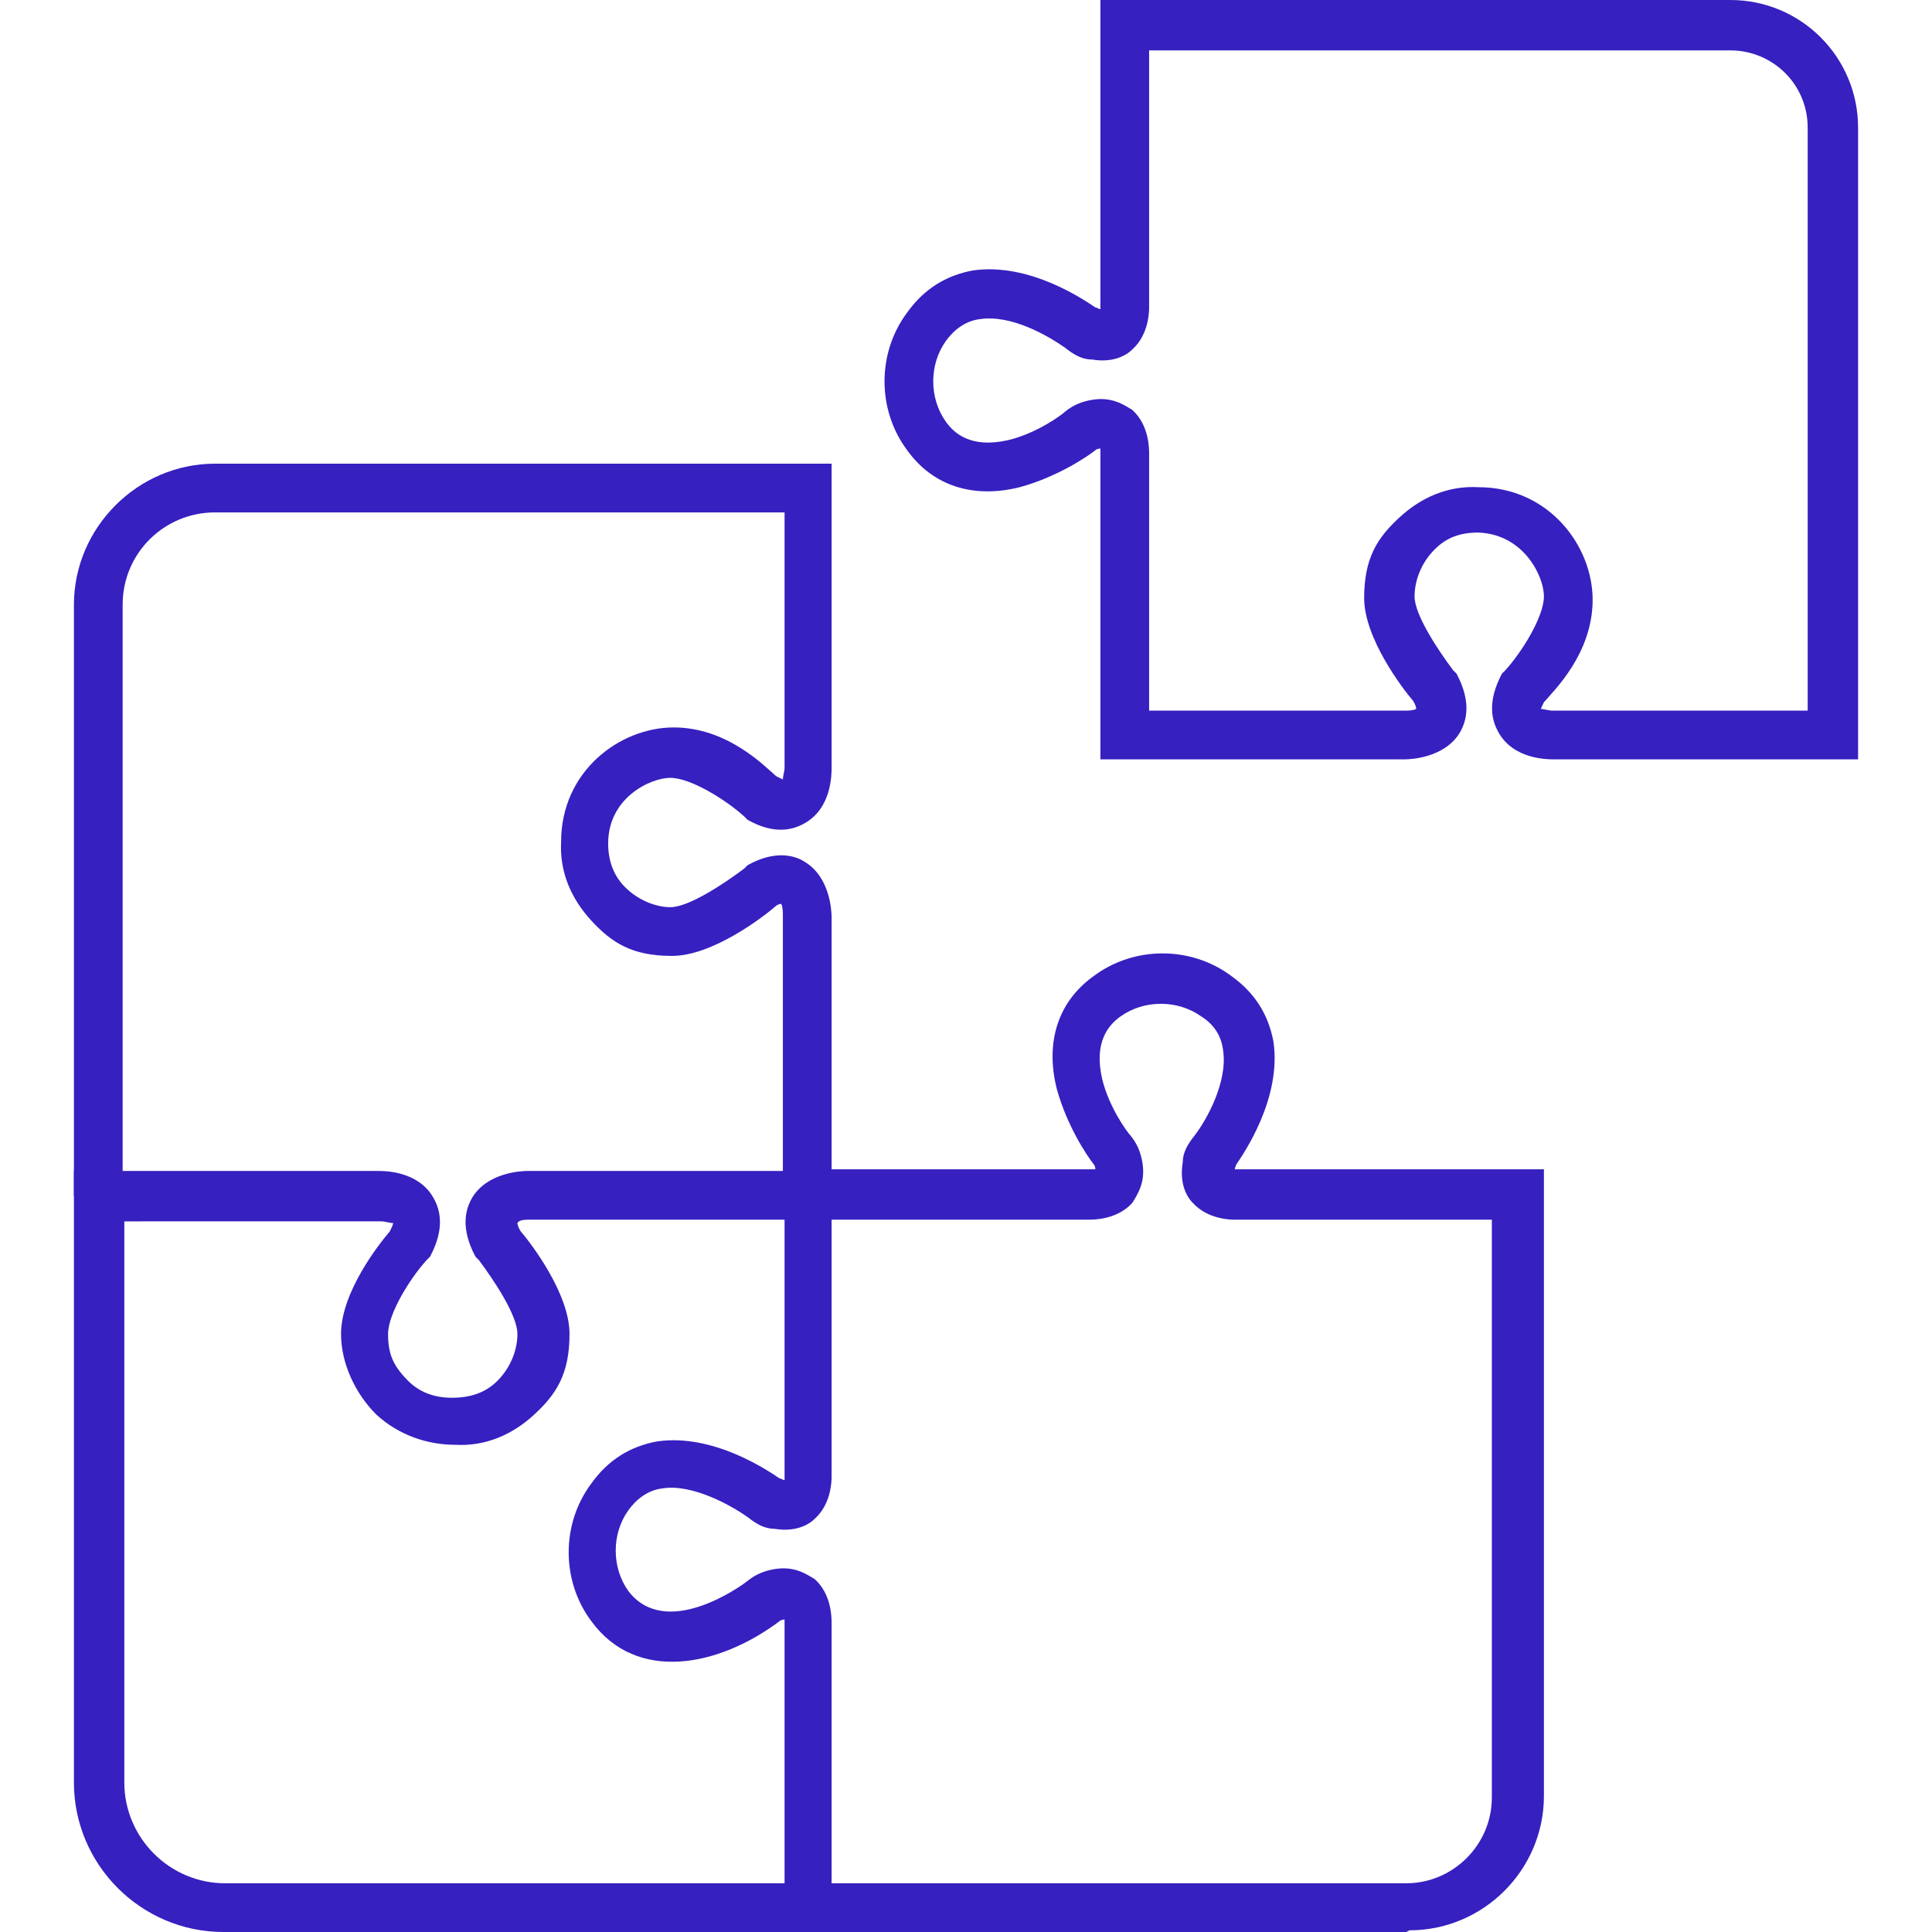
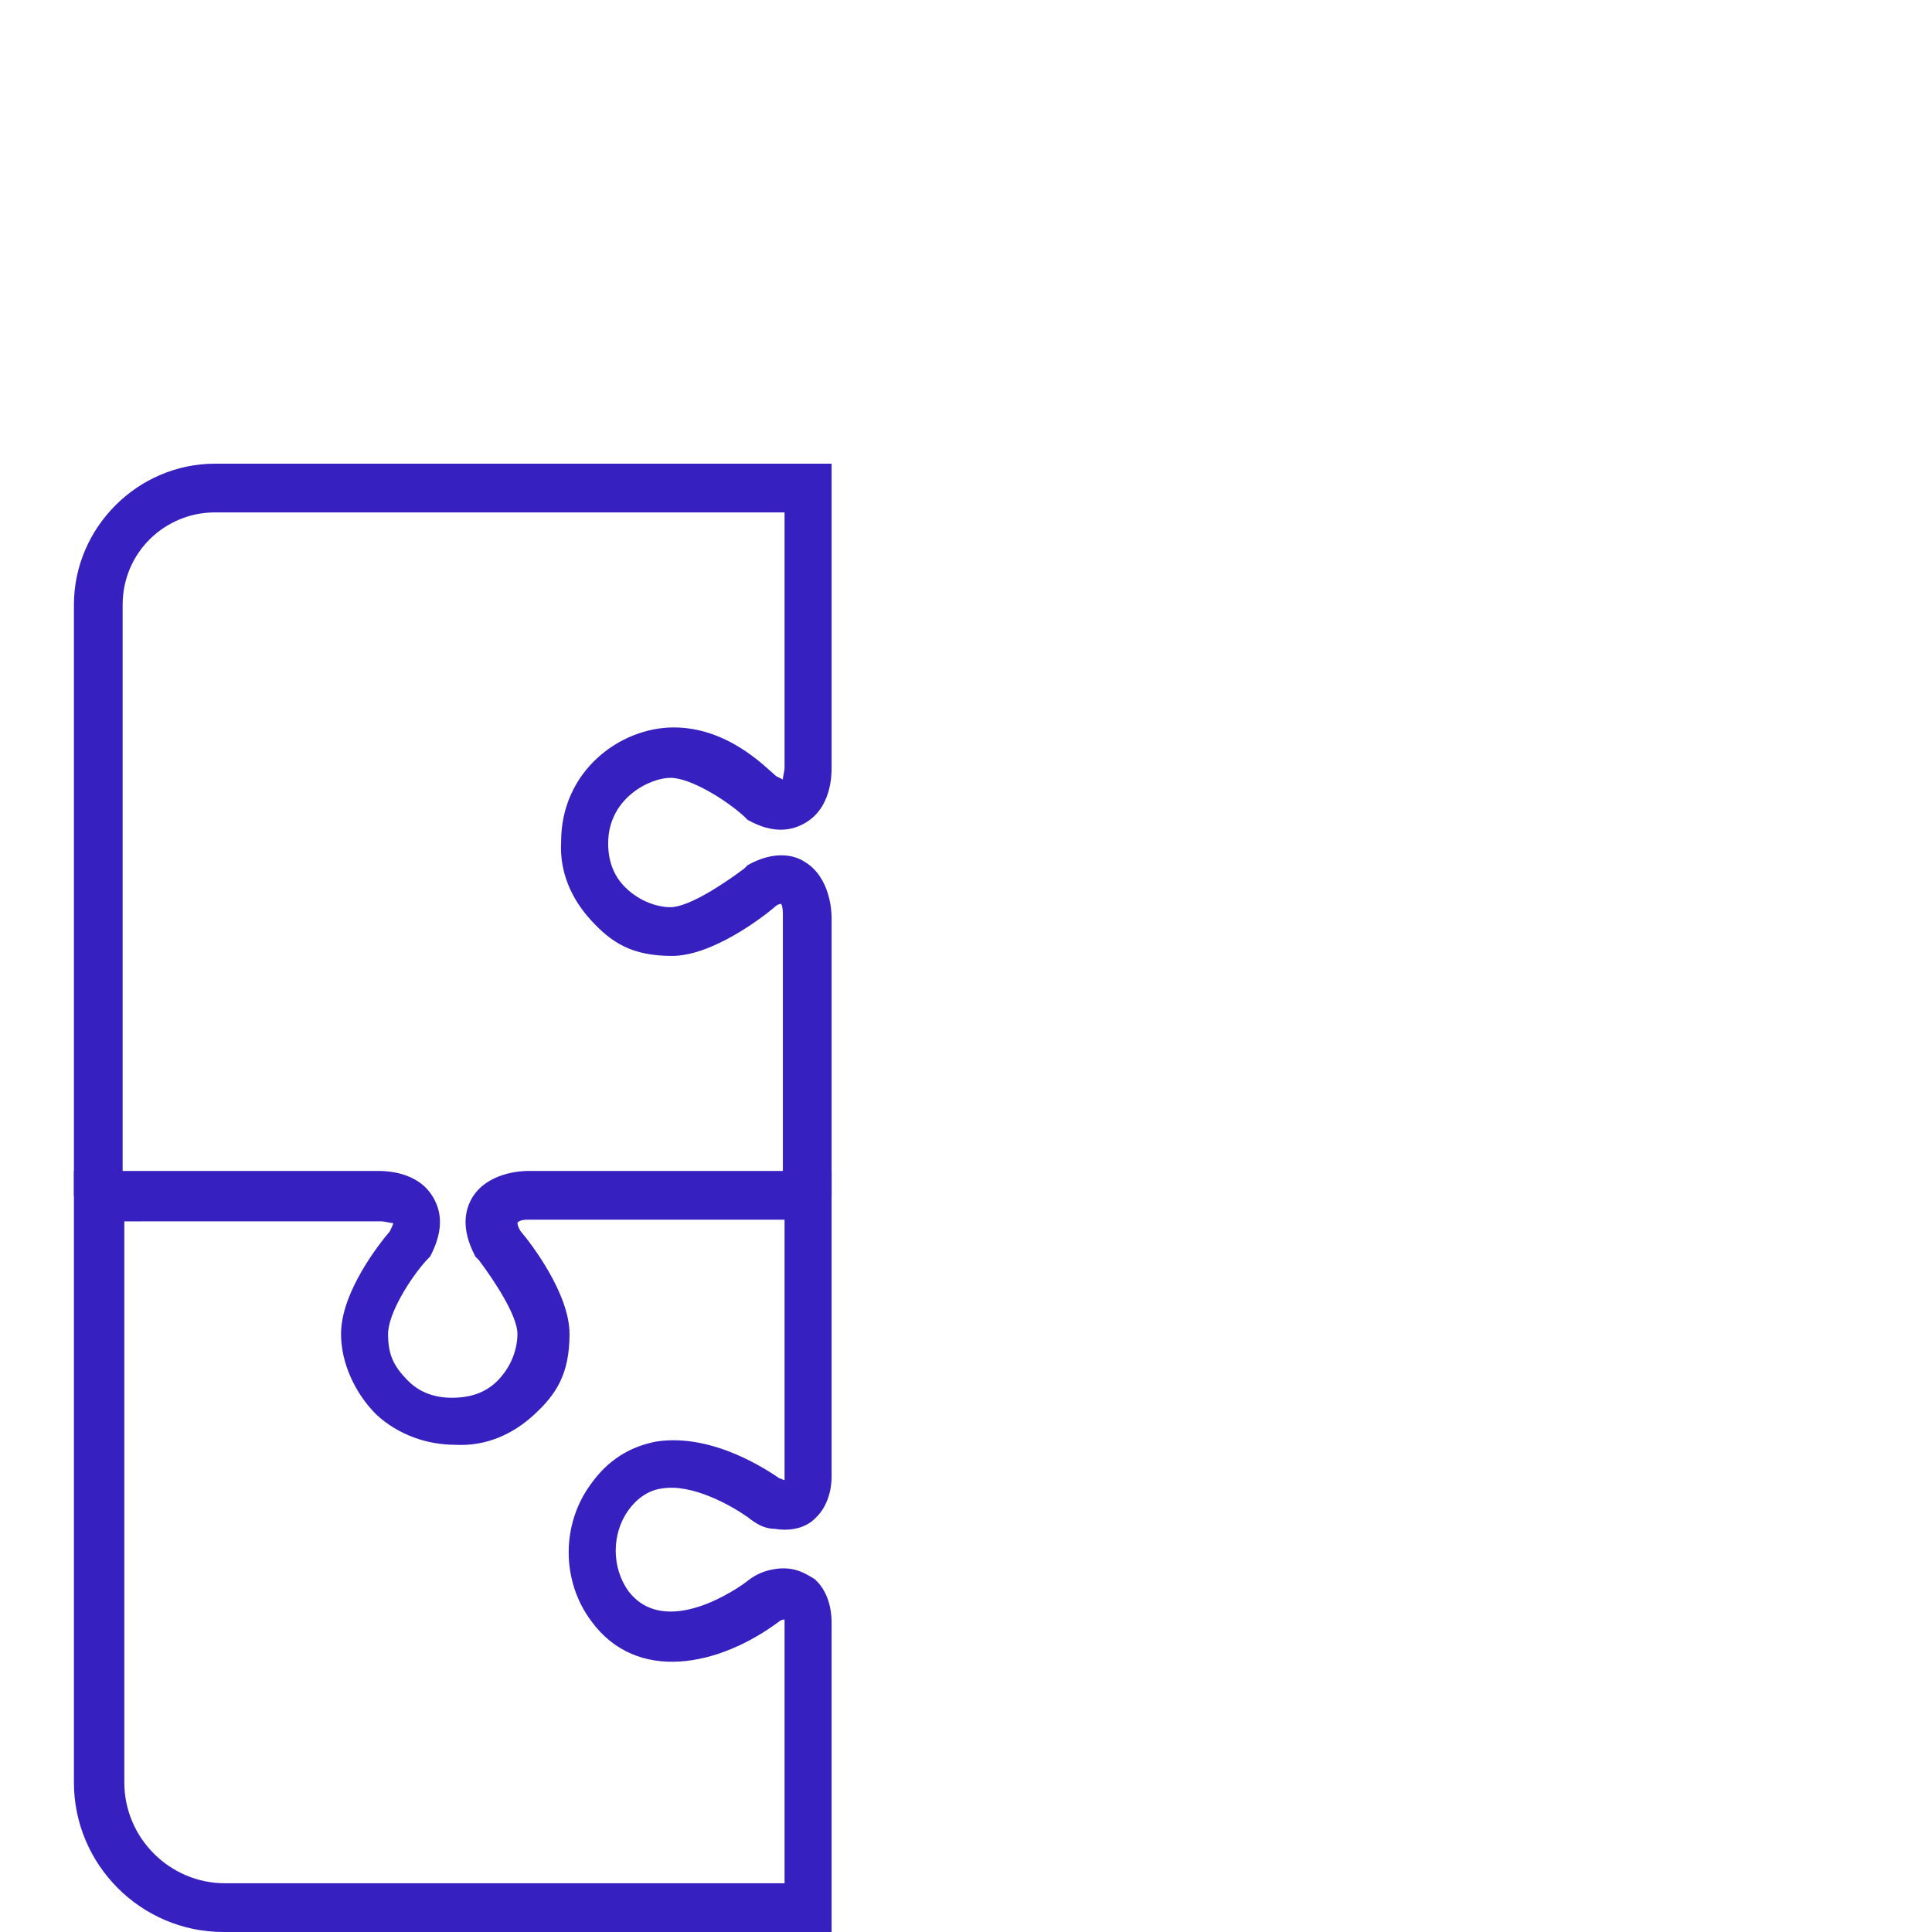
<svg xmlns="http://www.w3.org/2000/svg" id="Layer_1" version="1.1" viewBox="0 0 115 115">
  <defs>
    <style>
      .st0 {
        fill: #3620c0;
      }
    </style>
  </defs>
-   <path class="st0" d="M110.6,45.2h-18.1c-.4,0-2.4,0-3.3-1.6-.4-.7-.7-1.8.2-3.5l.2-.2c1-1.1,2.3-3.2,2.3-4.4s-1.2-3.7-3.9-3.8h0c-1.1,0-1.9.3-2.6,1-.9.9-1.2,2-1.2,2.8,0,1.1,1.4,3.2,2.3,4.4l.2.2c.9,1.7.6,2.8.2,3.5-.9,1.5-2.9,1.6-3.3,1.6h-18.1v-18.2c0,0,0-.2,0-.3h0c0,0-.2,0-.3.1-.5.4-2.3,1.6-4.5,2.2-2.8.7-5.2-.1-6.7-2.2-1.8-2.4-1.8-5.8,0-8.2,1-1.4,2.3-2.2,3.9-2.5,3.4-.5,6.7,1.8,7.3,2.2.1,0,.2.1.3.1h0c0,0,0-.2,0-.2V0h37.5c4.2,0,7.6,3.4,7.6,7.6v37.7ZM91.7,42.2c.2,0,.5.1.7.1h15.2V7.6c0-2.6-2.1-4.6-4.6-4.6h-34.6v15.3c0,.2,0,1.6-1,2.5-.4.4-1.2.8-2.4.6-.6,0-1.1-.3-1.6-.7-1-.7-3.2-2-5.1-1.7-.8.1-1.5.6-2,1.3-1,1.4-1,3.4,0,4.8.5.7,1.5,1.6,3.7,1.1,1.7-.4,3.2-1.5,3.4-1.7.5-.4,1-.6,1.6-.7,1.2-.2,1.9.3,2.4.6,1,.9,1,2.3,1,2.6v15.3h15.2c.2,0,.5,0,.7-.1,0,0,0-.2-.2-.5-.6-.7-2.9-3.7-2.9-6.1s.8-3.6,2.1-4.8c1.3-1.2,2.9-1.9,4.7-1.8h0c4.2,0,6.8,3.5,6.8,6.7s-2.3,5.4-2.9,6.1c-.1.2-.2.4-.2.5ZM91.7,42.3h0ZM65.6,26.7h0Z" />
  <path class="st0" d="M49.5,115H13.3c-4.9,0-8.9-4-8.9-8.9v-36.4h18.1c.4,0,2.4,0,3.3,1.6.4.7.7,1.8-.2,3.5l-.2.2c-1,1.1-2.3,3.2-2.3,4.4s.3,1.9,1.2,2.8c.7.7,1.6,1,2.6,1,1.1,0,2-.3,2.7-1,.9-.9,1.2-2,1.2-2.8,0-1.1-1.4-3.2-2.3-4.4l-.2-.2c-.9-1.7-.6-2.8-.2-3.5.9-1.5,2.9-1.6,3.3-1.6h18.1s0,18.2,0,18.2c0,.2,0,1.6-1,2.5-.4.4-1.2.8-2.4.6-.6,0-1.1-.3-1.6-.7-1-.7-3.3-2-5.1-1.7-.8.1-1.5.6-2,1.3-1,1.4-1,3.4,0,4.8,2.2,2.9,6.6-.2,7.1-.6.5-.4,1-.6,1.6-.7,1.2-.2,1.9.3,2.4.6,1,.9,1,2.3,1,2.6v18.2ZM7.4,72.7v33.4c0,3.3,2.7,6,6,6h33.3v-15.4c0,0,0-.2,0-.3,0,0-.2,0-.3.1-3.6,2.7-8.5,3.7-11.2,0-1.8-2.4-1.8-5.8,0-8.2,1-1.4,2.3-2.2,3.9-2.5,3.4-.5,6.7,1.8,7.3,2.2.1,0,.2.1.3.1h0c0,0,0-.2,0-.2v-15.3h-15.2c-.2,0-.6,0-.7.2,0,0,0,.2.2.5.6.7,2.9,3.7,2.9,6.1s-.8,3.6-2.1,4.8c-1.3,1.2-2.9,1.9-4.7,1.8-1.7,0-3.4-.6-4.7-1.8-1.3-1.3-2.1-3.1-2.1-4.8,0-2.5,2.3-5.4,2.9-6.1.1-.2.2-.4.2-.5-.2,0-.5-.1-.7-.1H7.4ZM46.7,88.2h0Z" />
  <path class="st0" d="M49.5,71.2h-2.9v-16.7c0-.2,0-.5-.1-.7,0,0-.2,0-.4.2-.7.6-3.7,2.9-6.1,2.9s-3.6-.8-4.8-2.1c-1.2-1.3-1.9-2.9-1.8-4.7,0-4.2,3.5-6.8,6.7-6.8s5.4,2.3,6.1,2.9c.2.1.4.2.4.2,0-.2.1-.5.1-.7v-15.2H12.8c-3,0-5.5,2.4-5.5,5.5v35.2h-2.9v-35.2c0-4.6,3.8-8.4,8.4-8.4h36.7s0,18.1,0,18.1c0,.4,0,2.4-1.6,3.3-.7.4-1.8.7-3.4-.2l-.2-.2c-1.1-1-3.2-2.3-4.4-2.3s-3.7,1.2-3.7,3.9c0,1,.3,1.9,1,2.6.9.9,2,1.2,2.7,1.2,1.1,0,3.2-1.4,4.4-2.3l.2-.2c1.6-.9,2.8-.6,3.4-.2,1.5.9,1.6,2.9,1.6,3.3v16.7Z" />
-   <path class="st0" d="M83.7,115h-35.7v-2.9h35.7c2.8,0,5.1-2.3,5.1-5.1v-34.4h-15.3c-.2,0-1.6,0-2.5-1-.4-.4-.8-1.2-.6-2.4,0-.6.3-1.1.7-1.6.7-.9,2-3.2,1.7-5.1-.1-.8-.5-1.5-1.3-2-1.4-1-3.4-1-4.8,0-.7.5-1.6,1.5-1.1,3.7.4,1.7,1.5,3.2,1.7,3.4.4.5.6,1,.7,1.6.2,1.2-.3,1.9-.6,2.4-.9,1-2.3,1-2.6,1h-16.6c0,0,0-3,0-3h16.7c0,0,.2,0,.3,0h0c0,0,0-.2-.1-.3-.4-.5-1.6-2.3-2.2-4.5-.7-2.8.1-5.2,2.2-6.7,2.4-1.8,5.8-1.8,8.2,0,1.4,1,2.2,2.3,2.5,3.9.5,3.4-1.8,6.7-2.2,7.3,0,0-.1.2-.1.3,0,0,.2,0,.2,0h18.2s0,37.3,0,37.3c0,4.4-3.6,8-8,8Z" />
</svg>